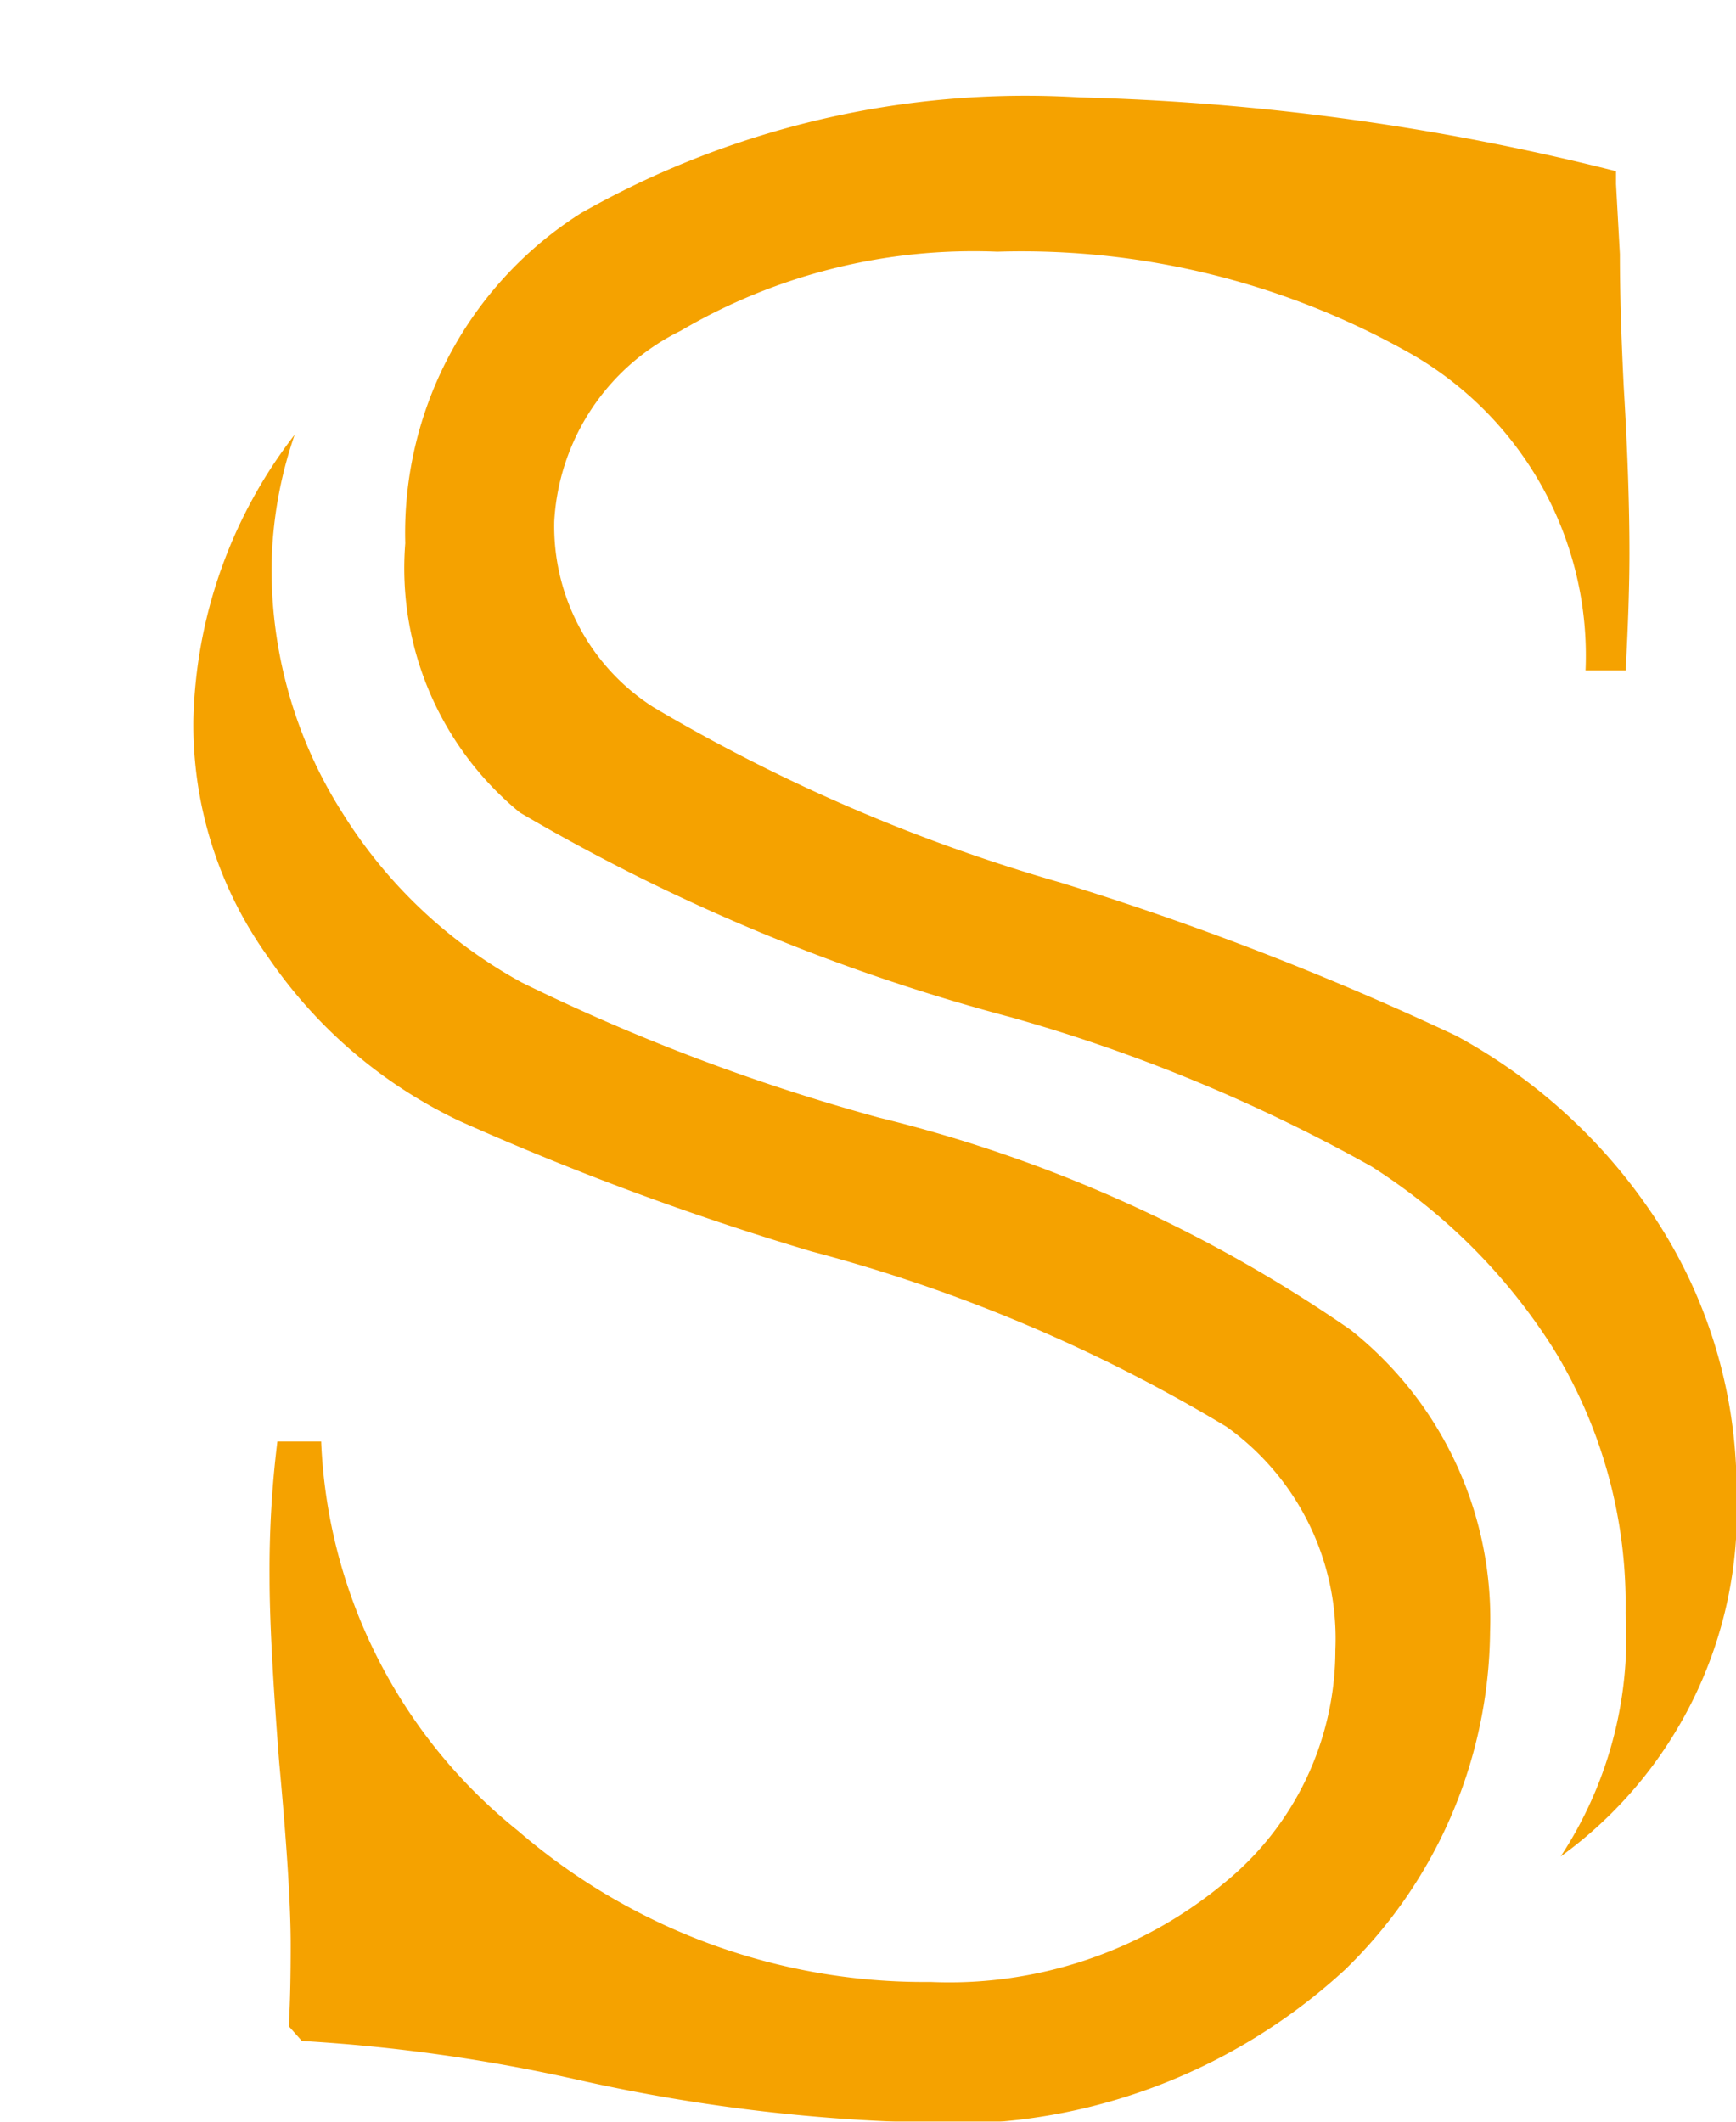
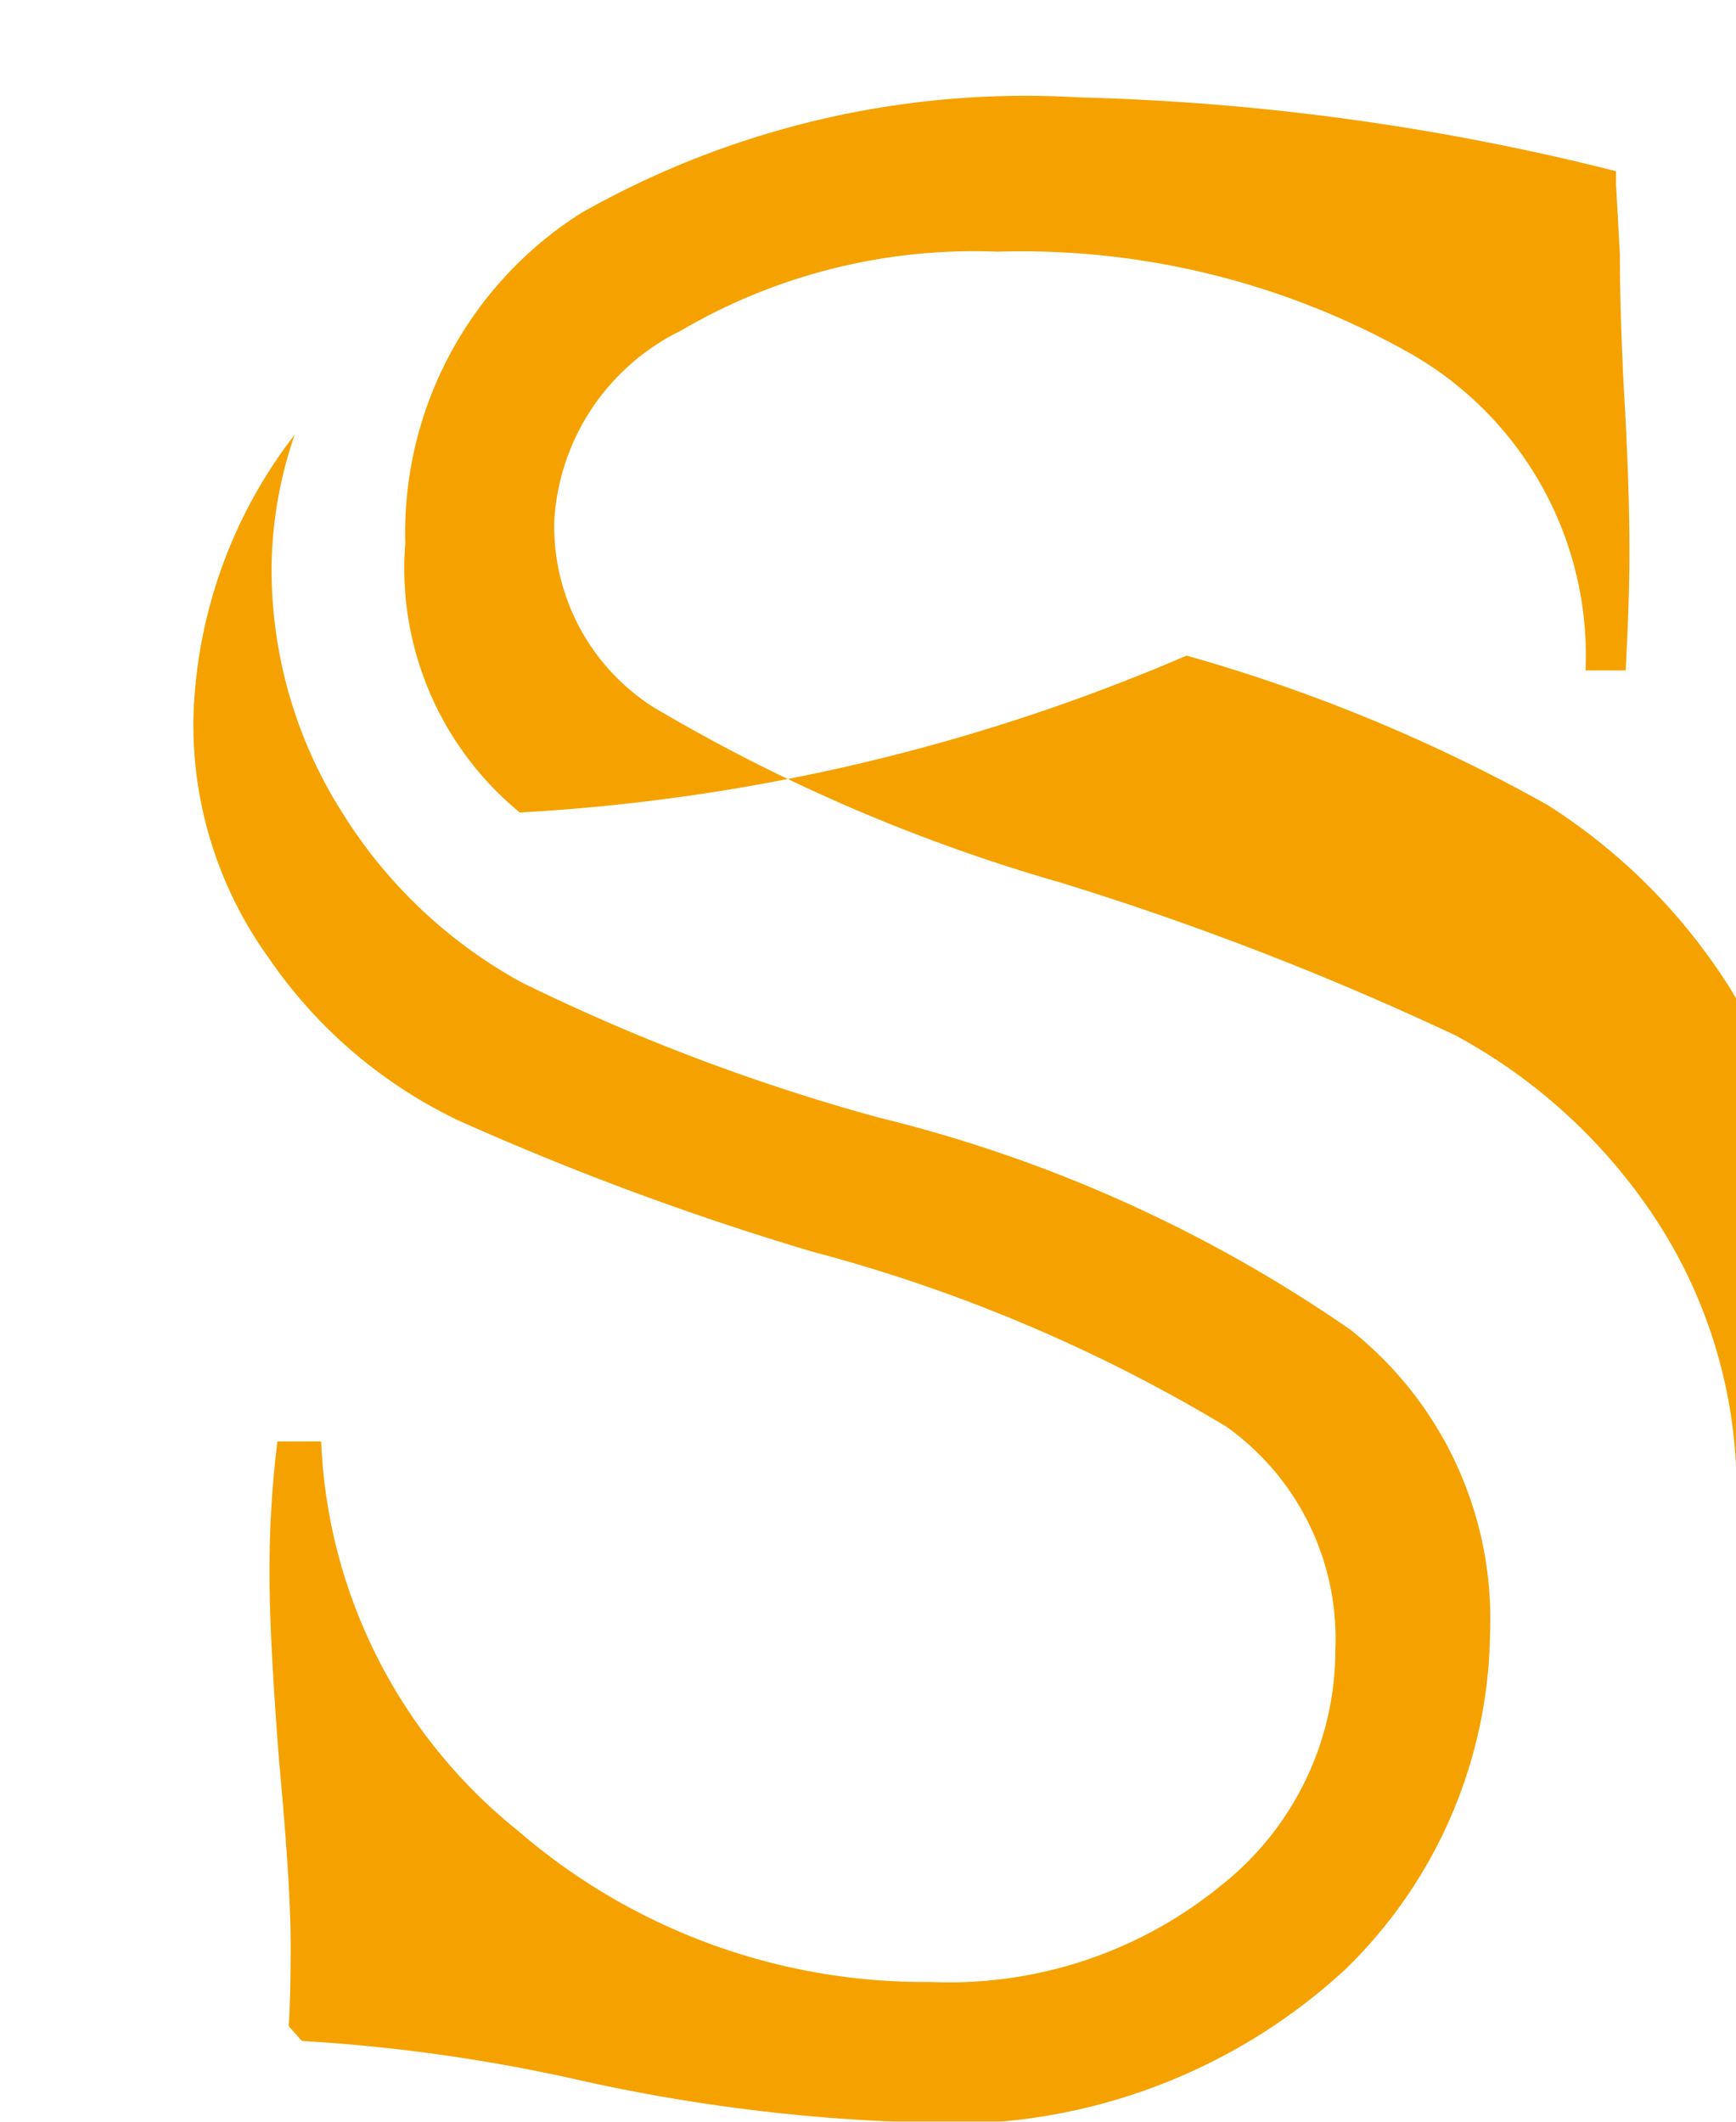
<svg xmlns="http://www.w3.org/2000/svg" width="18" height="22" viewBox="0 0 18 22">
  <defs>
    <filter id="a" x="0" y="0" width="18" height="22" filterUnits="userSpaceOnUse">
      <feOffset dx="2" dy="1" input="SourceAlpha" />
      <feGaussianBlur result="b" />
      <feFlood flood-color="#fff" />
      <feComposite operator="in" in2="b" />
      <feComposite in="SourceGraphic" />
    </filter>
  </defs>
  <g transform="matrix(1, 0, 0, 1, 0, 0)" filter="url(#a)">
-     <path d="M1.946-7.073H2.4a5.458,5.458,0,0,0,2.04,4.036A6.447,6.447,0,0,0,8.718-1.469a4.457,4.457,0,0,0,3.03-1.014,3.112,3.112,0,0,0,1.168-2.429,2.7,2.7,0,0,0-1.129-2.314,16.5,16.5,0,0,0-4.3-1.817A29.783,29.783,0,0,1,3.827-10.4a4.989,4.989,0,0,1-1.98-1.7,4.135,4.135,0,0,1-.772-2.448,5.019,5.019,0,0,1,1.05-2.964,4.375,4.375,0,0,0-.238,1.3,4.7,4.7,0,0,0,.733,2.62,5.036,5.036,0,0,0,1.861,1.76,20.9,20.9,0,0,0,3.7,1.4,14.708,14.708,0,0,1,4.891,2.2A3.822,3.822,0,0,1,14.52-5.1a4.941,4.941,0,0,1-1.5,3.5A6.035,6.035,0,0,1,8.46-.016a18.394,18.394,0,0,1-3.406-.44A17.733,17.733,0,0,0,2.2-.857L2.064-1.01q.02-.325.02-.842,0-.612-.119-1.893-.1-1.281-.1-1.913A10.874,10.874,0,0,1,1.946-7.073Zm13.98-7.995H15.51a3.606,3.606,0,0,0-1.822-3.29,8.2,8.2,0,0,0-4.277-1.052,6,6,0,0,0-3.287.822,2.344,2.344,0,0,0-1.307,1.97,2.224,2.224,0,0,0,1.03,1.932,18.023,18.023,0,0,0,4.218,1.817,31.181,31.181,0,0,1,4.1,1.587,5.757,5.757,0,0,1,2.079,1.913,5.124,5.124,0,0,1,.832,2.85A4.416,4.416,0,0,1,15.252-2.77a4.139,4.139,0,0,0,.673-2.525,5.06,5.06,0,0,0-.733-2.716,6.1,6.1,0,0,0-1.9-1.913,17.215,17.215,0,0,0-3.743-1.549A20.308,20.308,0,0,1,4.46-13.595a3.276,3.276,0,0,1-1.188-2.792,3.927,3.927,0,0,1,1.822-3.423,9.341,9.341,0,0,1,5.168-1.2,25.261,25.261,0,0,1,5.564.765v.134l.04.727q0,.574.04,1.377.059.975.059,1.721Q15.965-15.794,15.926-15.068Z" transform="translate(-1.07 21.02)" fill="#f5a200" />
+     <path d="M1.946-7.073H2.4a5.458,5.458,0,0,0,2.04,4.036A6.447,6.447,0,0,0,8.718-1.469a4.457,4.457,0,0,0,3.03-1.014,3.112,3.112,0,0,0,1.168-2.429,2.7,2.7,0,0,0-1.129-2.314,16.5,16.5,0,0,0-4.3-1.817A29.783,29.783,0,0,1,3.827-10.4a4.989,4.989,0,0,1-1.98-1.7,4.135,4.135,0,0,1-.772-2.448,5.019,5.019,0,0,1,1.05-2.964,4.375,4.375,0,0,0-.238,1.3,4.7,4.7,0,0,0,.733,2.62,5.036,5.036,0,0,0,1.861,1.76,20.9,20.9,0,0,0,3.7,1.4,14.708,14.708,0,0,1,4.891,2.2A3.822,3.822,0,0,1,14.52-5.1a4.941,4.941,0,0,1-1.5,3.5A6.035,6.035,0,0,1,8.46-.016a18.394,18.394,0,0,1-3.406-.44A17.733,17.733,0,0,0,2.2-.857L2.064-1.01q.02-.325.02-.842,0-.612-.119-1.893-.1-1.281-.1-1.913A10.874,10.874,0,0,1,1.946-7.073Zm13.98-7.995H15.51a3.606,3.606,0,0,0-1.822-3.29,8.2,8.2,0,0,0-4.277-1.052,6,6,0,0,0-3.287.822,2.344,2.344,0,0,0-1.307,1.97,2.224,2.224,0,0,0,1.03,1.932,18.023,18.023,0,0,0,4.218,1.817,31.181,31.181,0,0,1,4.1,1.587,5.757,5.757,0,0,1,2.079,1.913,5.124,5.124,0,0,1,.832,2.85a4.139,4.139,0,0,0,.673-2.525,5.06,5.06,0,0,0-.733-2.716,6.1,6.1,0,0,0-1.9-1.913,17.215,17.215,0,0,0-3.743-1.549A20.308,20.308,0,0,1,4.46-13.595a3.276,3.276,0,0,1-1.188-2.792,3.927,3.927,0,0,1,1.822-3.423,9.341,9.341,0,0,1,5.168-1.2,25.261,25.261,0,0,1,5.564.765v.134l.04.727q0,.574.04,1.377.059.975.059,1.721Q15.965-15.794,15.926-15.068Z" transform="translate(-1.07 21.02)" fill="#f5a200" />
  </g>
</svg>